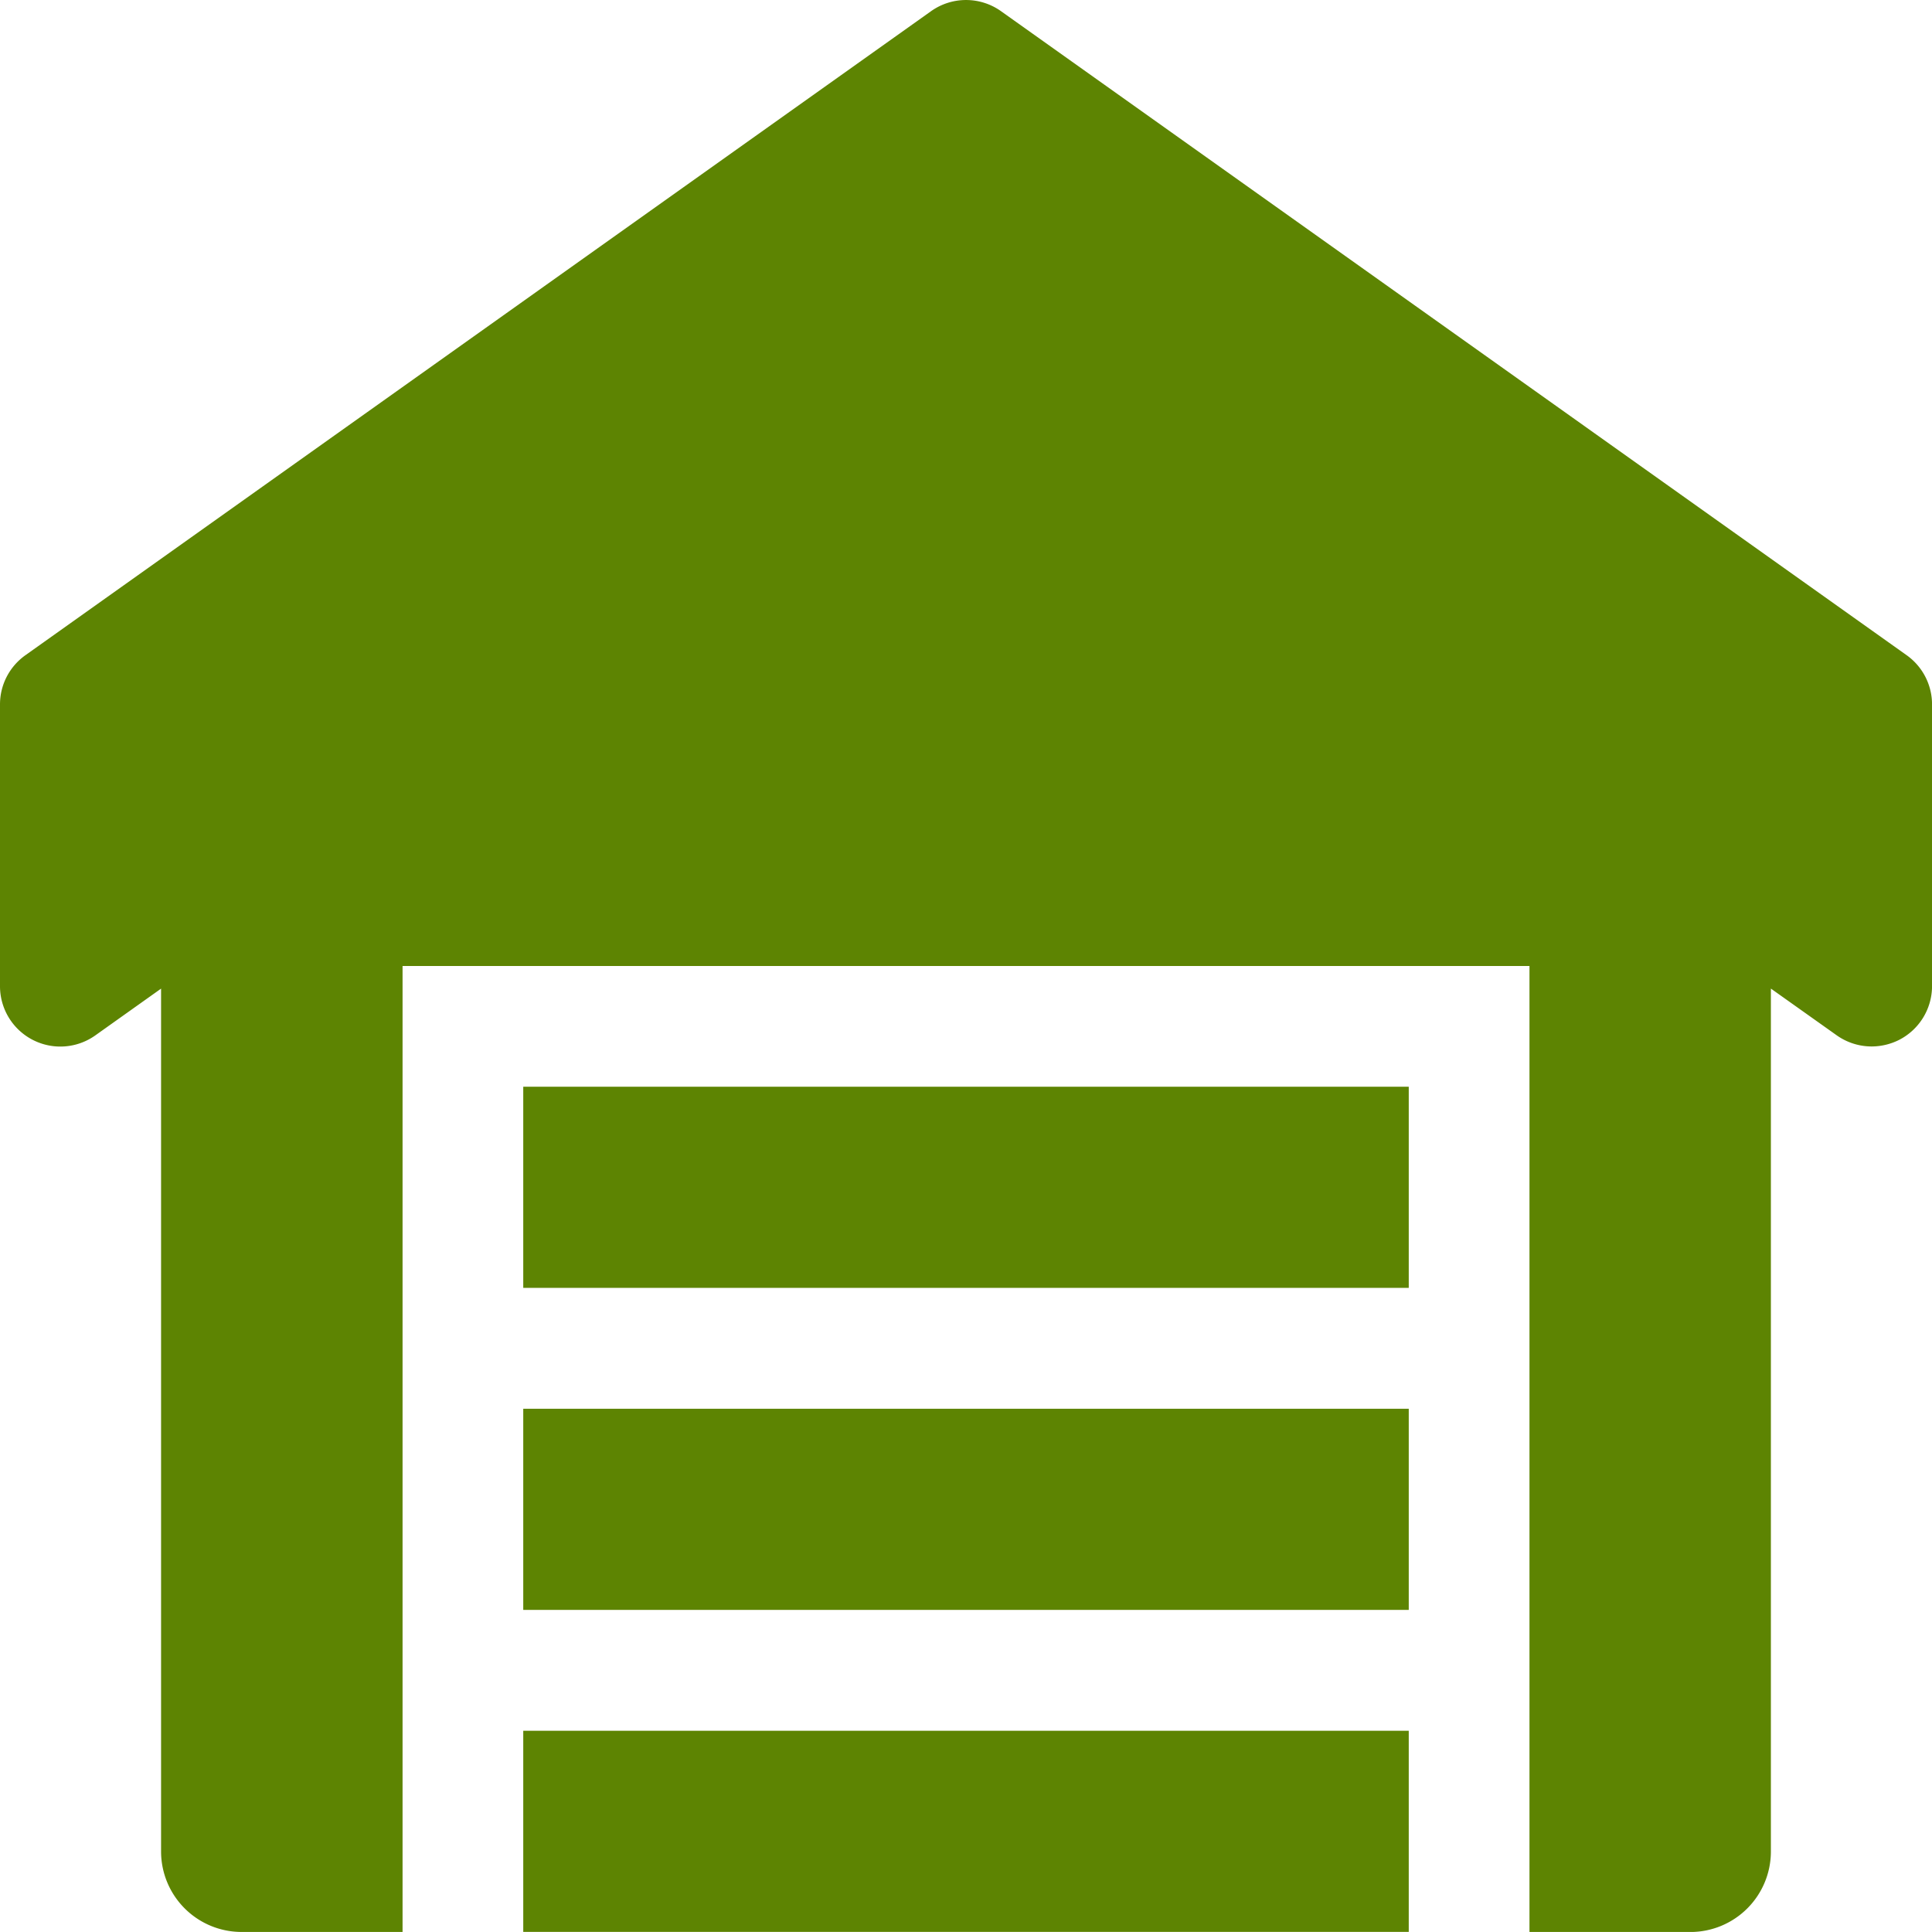
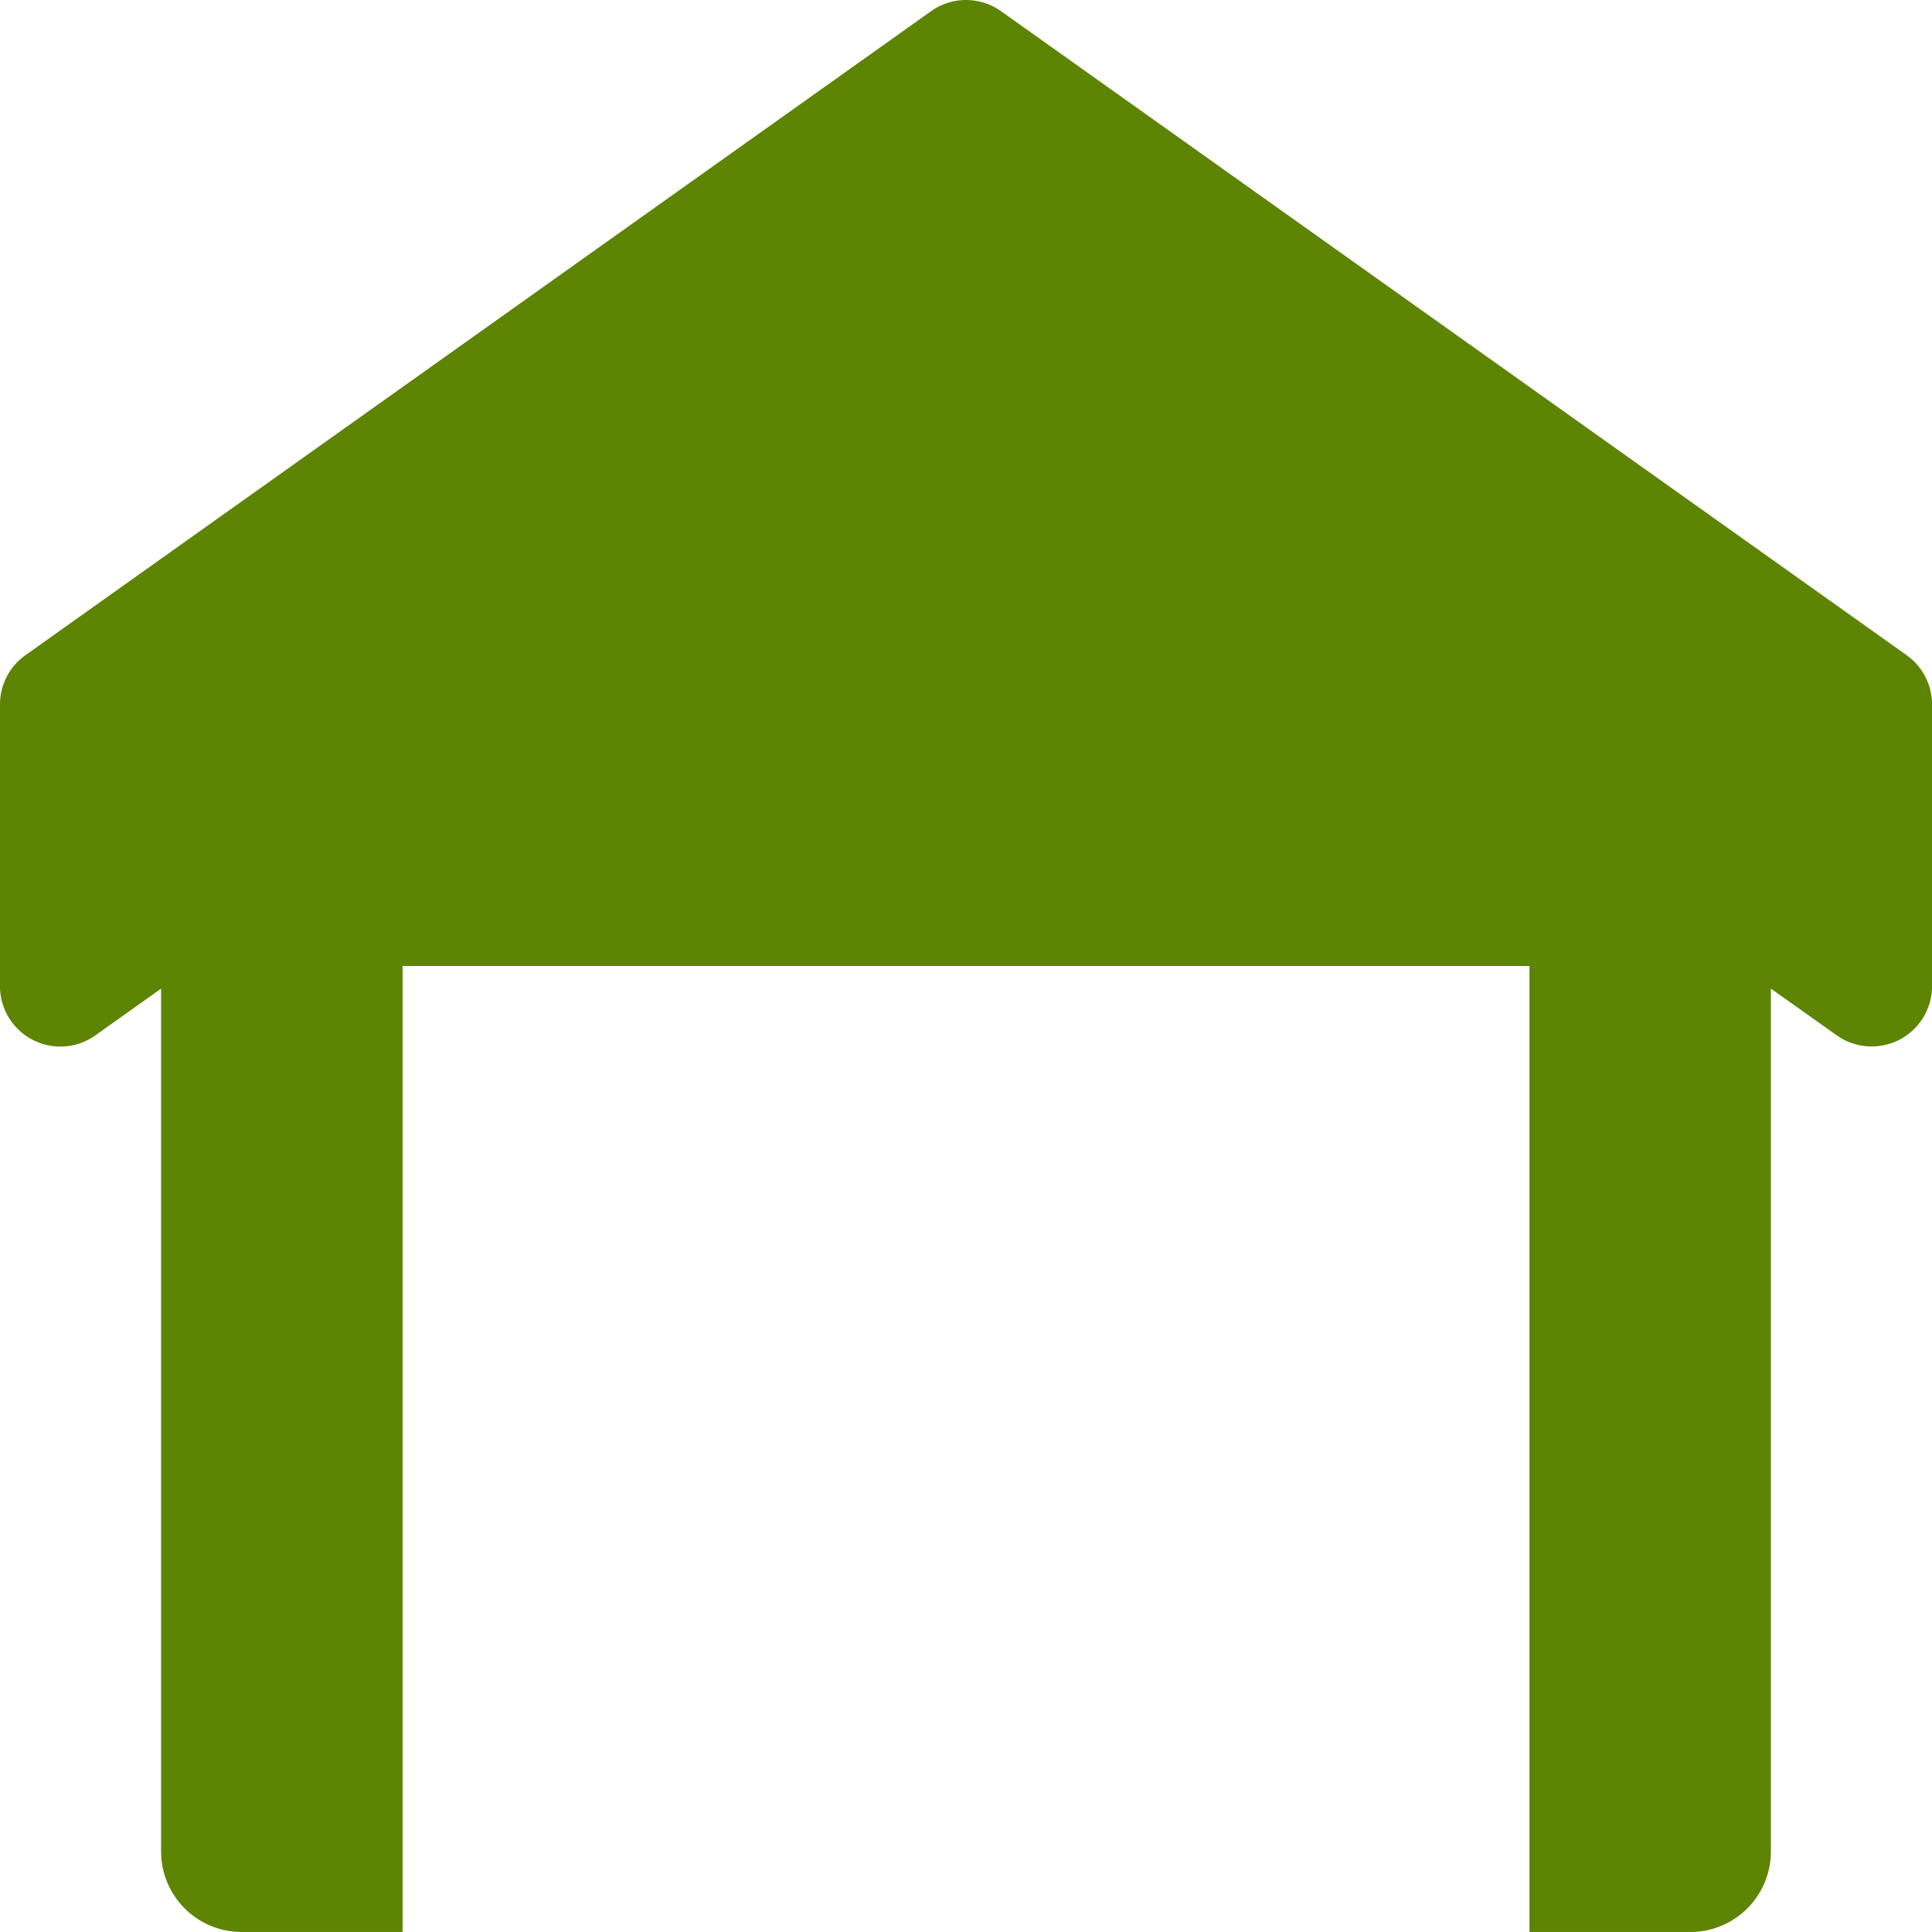
<svg xmlns="http://www.w3.org/2000/svg" width="49.946" height="49.945" viewBox="0 0 49.946 49.945">
  <g id="warehouse_1_" data-name="warehouse (1)" transform="translate(0 0)">
    <path id="Path_3422" data-name="Path 3422" d="M49.29,16.938,25.878.289a1.56,1.56,0,0,0-1.808,0L.658,16.938A1.558,1.558,0,0,0,0,18.209v7.284a1.56,1.56,0,0,0,2.464,1.274l1.7-1.209V47.864a2.082,2.082,0,0,0,2.081,2.081h4.162V24.973H39.54V49.946H43.7a2.082,2.082,0,0,0,2.081-2.081V25.557l1.7,1.207a1.565,1.565,0,0,0,.905.289,1.585,1.585,0,0,0,.716-.173,1.564,1.564,0,0,0,.845-1.388V18.209A1.561,1.561,0,0,0,49.29,16.938Z" transform="translate(0 0)" fill="#5d8402" />
-     <path id="Path_3423" data-name="Path 3423" d="M6.5,21.5H29.392v5.2H6.5Z" transform="translate(7.027 23.243)" fill="#5d8402" />
-     <path id="Path_3424" data-name="Path 3424" d="M6.5,17.5H29.392v5.2H6.5Z" transform="translate(7.027 18.919)" fill="#5d8402" />
-     <path id="Path_3425" data-name="Path 3425" d="M6.5,13.5H29.392v5.2H6.5Z" transform="translate(7.027 14.594)" fill="#5d8402" />
  </g>
</svg>